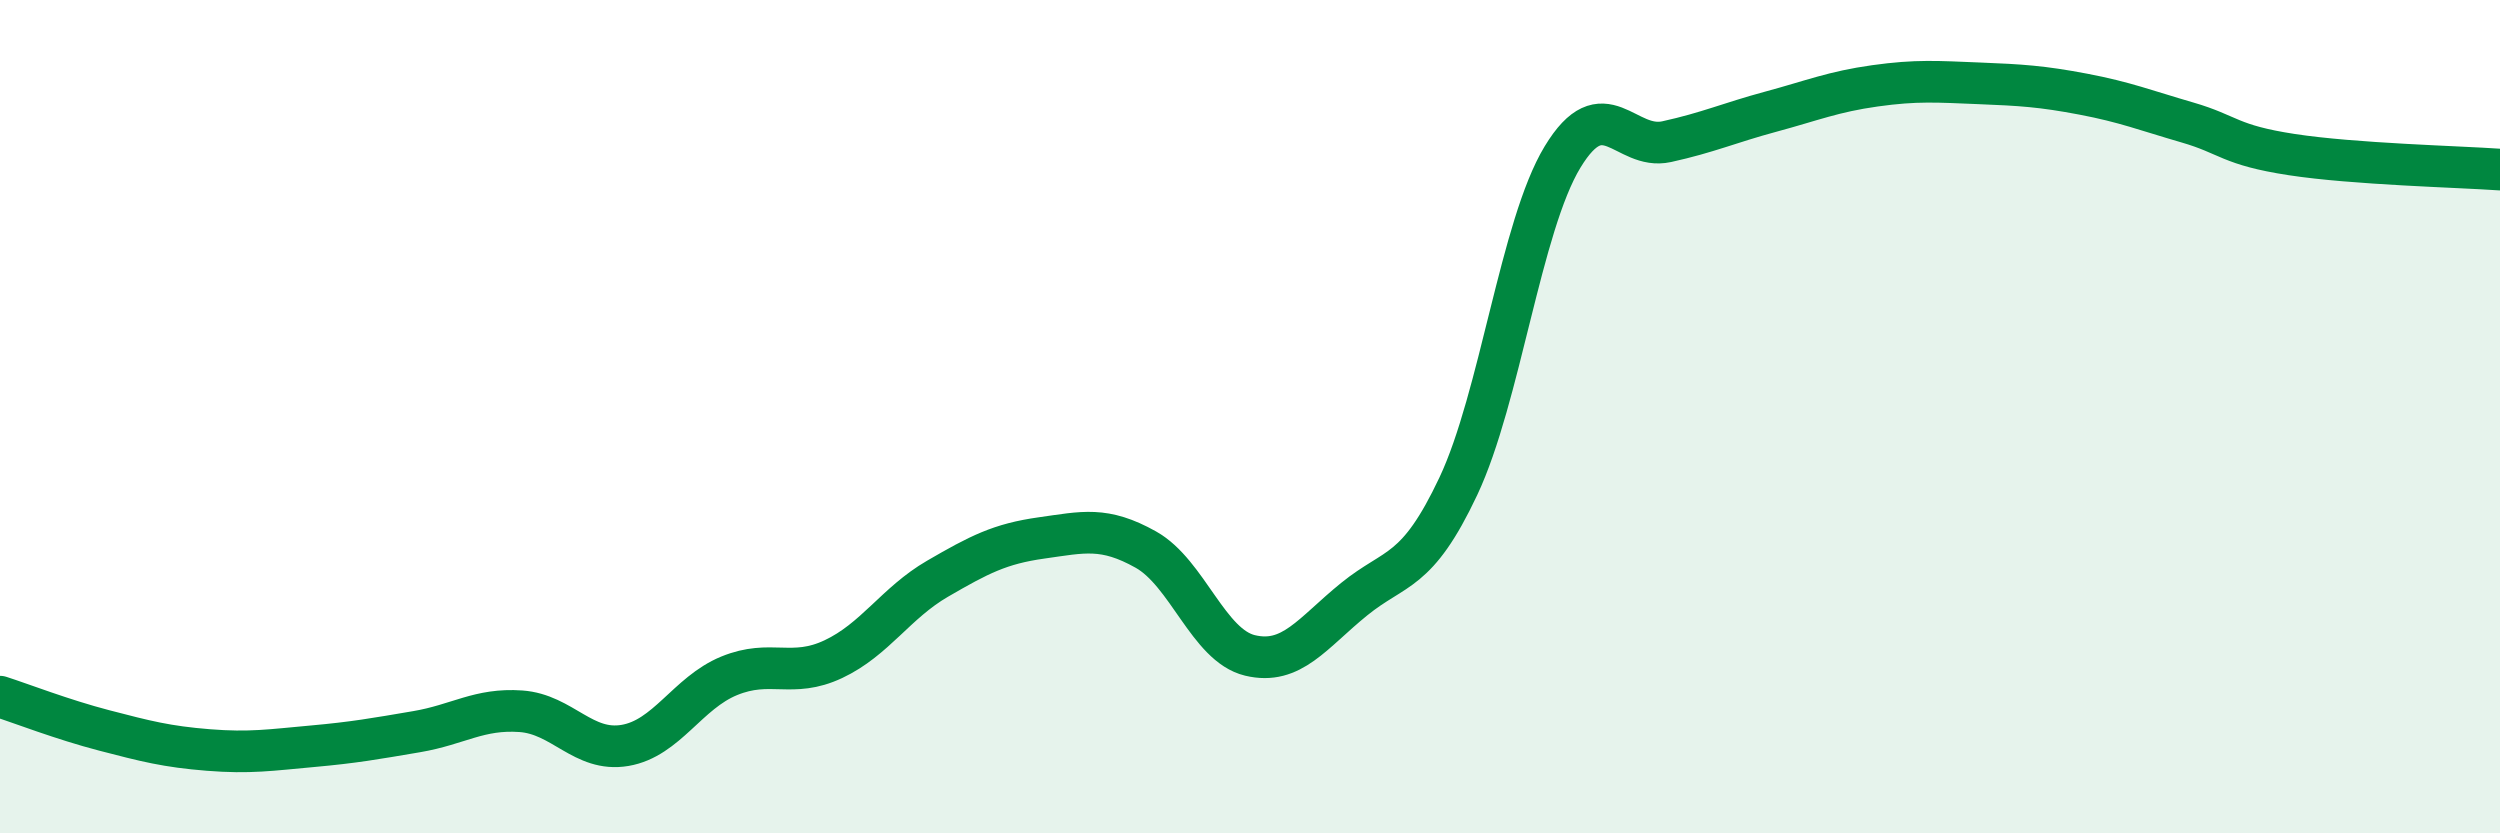
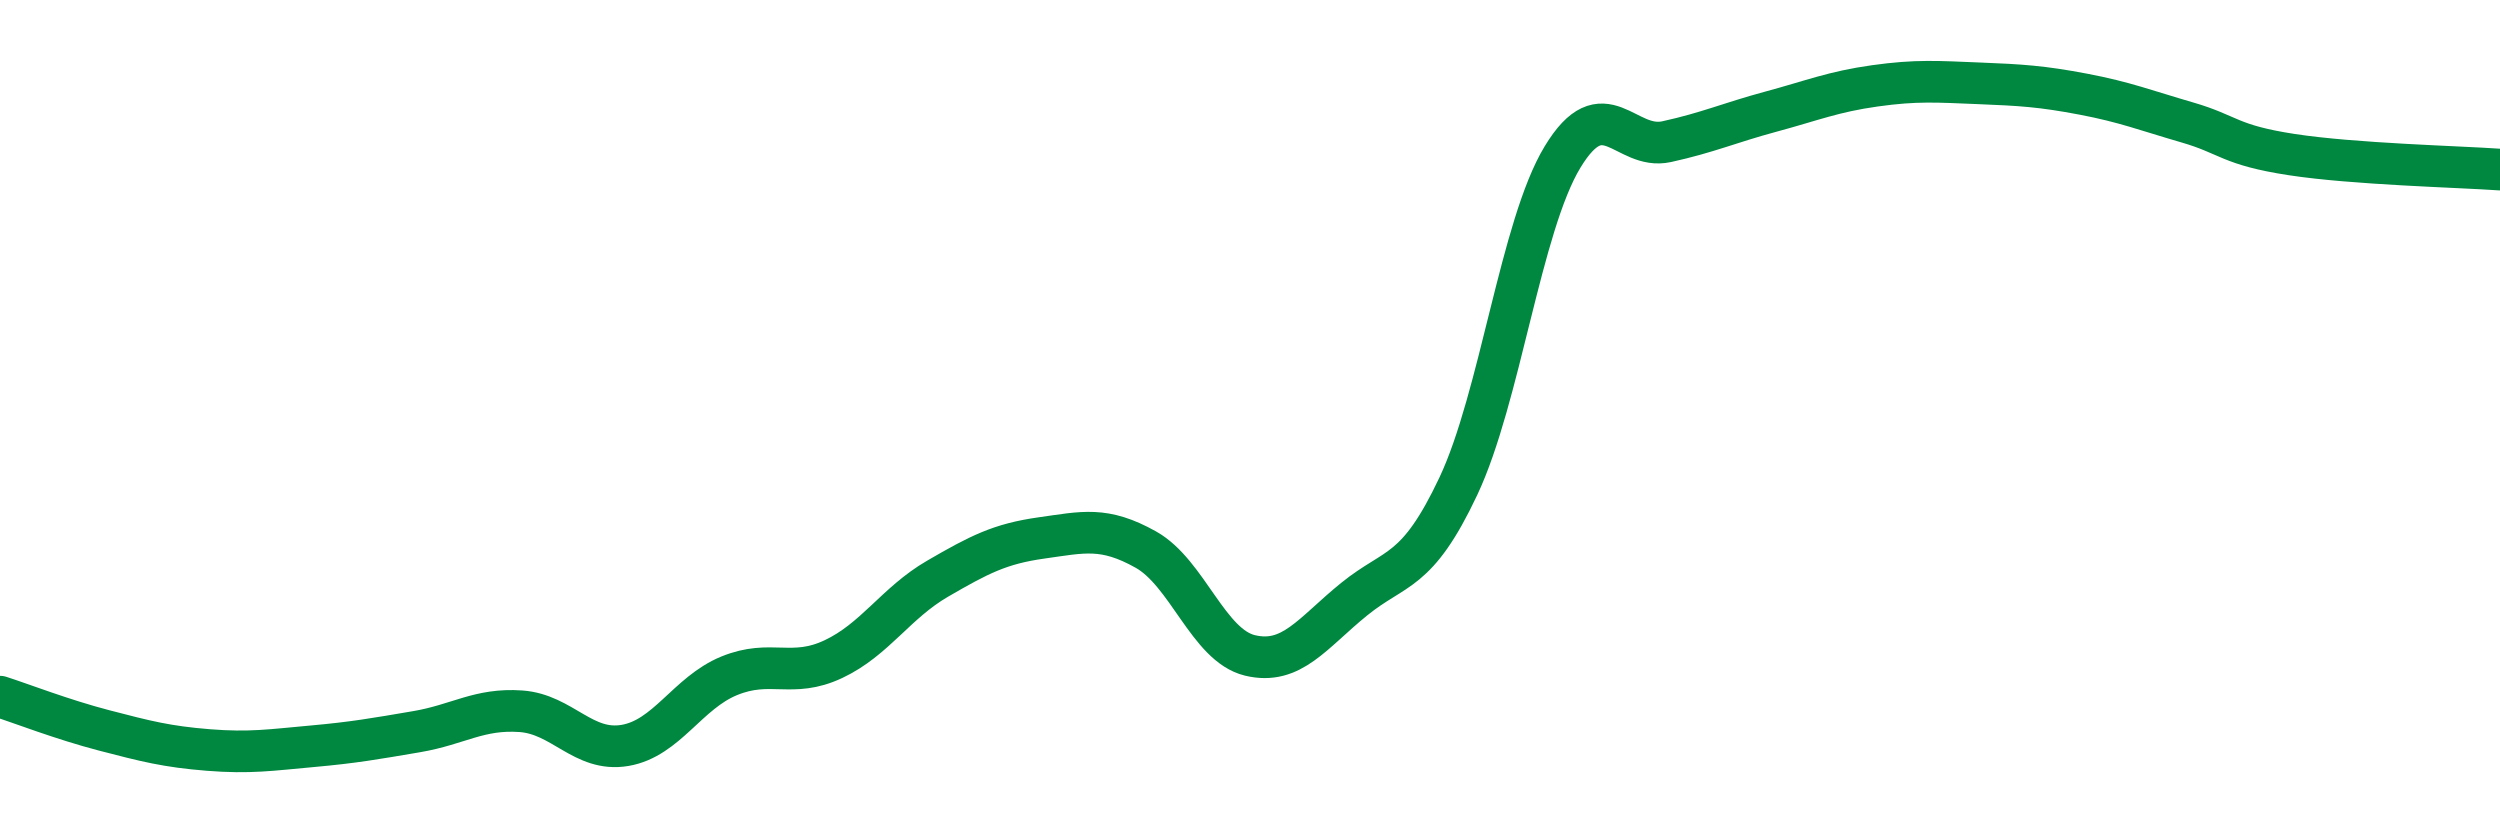
<svg xmlns="http://www.w3.org/2000/svg" width="60" height="20" viewBox="0 0 60 20">
-   <path d="M 0,16.72 C 0.5,16.88 1.5,17.27 2.5,17.53 C 3.5,17.79 4,17.92 5,18 C 6,18.08 6.5,18 7.5,17.91 C 8.5,17.82 9,17.73 10,17.56 C 11,17.39 11.5,17 12.5,17.07 C 13.5,17.14 14,18.06 15,17.89 C 16,17.72 16.5,16.63 17.5,16.22 C 18.5,15.81 19,16.29 20,15.82 C 21,15.35 21.5,14.47 22.5,13.89 C 23.5,13.31 24,13.05 25,12.91 C 26,12.77 26.5,12.63 27.5,13.19 C 28.5,13.75 29,15.49 30,15.73 C 31,15.97 31.5,15.19 32.5,14.38 C 33.5,13.57 34,13.79 35,11.67 C 36,9.55 36.5,5.42 37.5,3.77 C 38.5,2.12 39,3.62 40,3.4 C 41,3.18 41.5,2.95 42.5,2.68 C 43.5,2.41 44,2.2 45,2.06 C 46,1.92 46.5,1.96 47.5,2 C 48.5,2.04 49,2.07 50,2.26 C 51,2.45 51.5,2.65 52.5,2.94 C 53.5,3.23 53.5,3.48 55,3.71 C 56.5,3.94 59,4 60,4.07L60 20L0 20Z" fill="#008740" opacity="0.1" stroke-linecap="round" stroke-linejoin="round" />
  <path d="M 0,16.72 C 0.5,16.88 1.5,17.27 2.5,17.53 C 3.5,17.79 4,17.92 5,18 C 6,18.08 6.5,18 7.5,17.91 C 8.5,17.82 9,17.73 10,17.56 C 11,17.39 11.5,17 12.5,17.07 C 13.5,17.14 14,18.06 15,17.89 C 16,17.72 16.5,16.63 17.5,16.22 C 18.5,15.81 19,16.29 20,15.82 C 21,15.35 21.5,14.47 22.5,13.89 C 23.5,13.31 24,13.05 25,12.91 C 26,12.77 26.5,12.63 27.5,13.19 C 28.5,13.75 29,15.49 30,15.73 C 31,15.97 31.5,15.19 32.5,14.38 C 33.5,13.57 34,13.79 35,11.67 C 36,9.55 36.5,5.42 37.5,3.77 C 38.5,2.12 39,3.62 40,3.4 C 41,3.18 41.5,2.95 42.5,2.68 C 43.5,2.41 44,2.2 45,2.06 C 46,1.92 46.5,1.96 47.5,2 C 48.5,2.04 49,2.07 50,2.26 C 51,2.45 51.5,2.65 52.5,2.94 C 53.5,3.23 53.5,3.48 55,3.71 C 56.5,3.94 59,4 60,4.07" stroke="#008740" stroke-width="1" fill="none" stroke-linecap="round" stroke-linejoin="round" />
</svg>